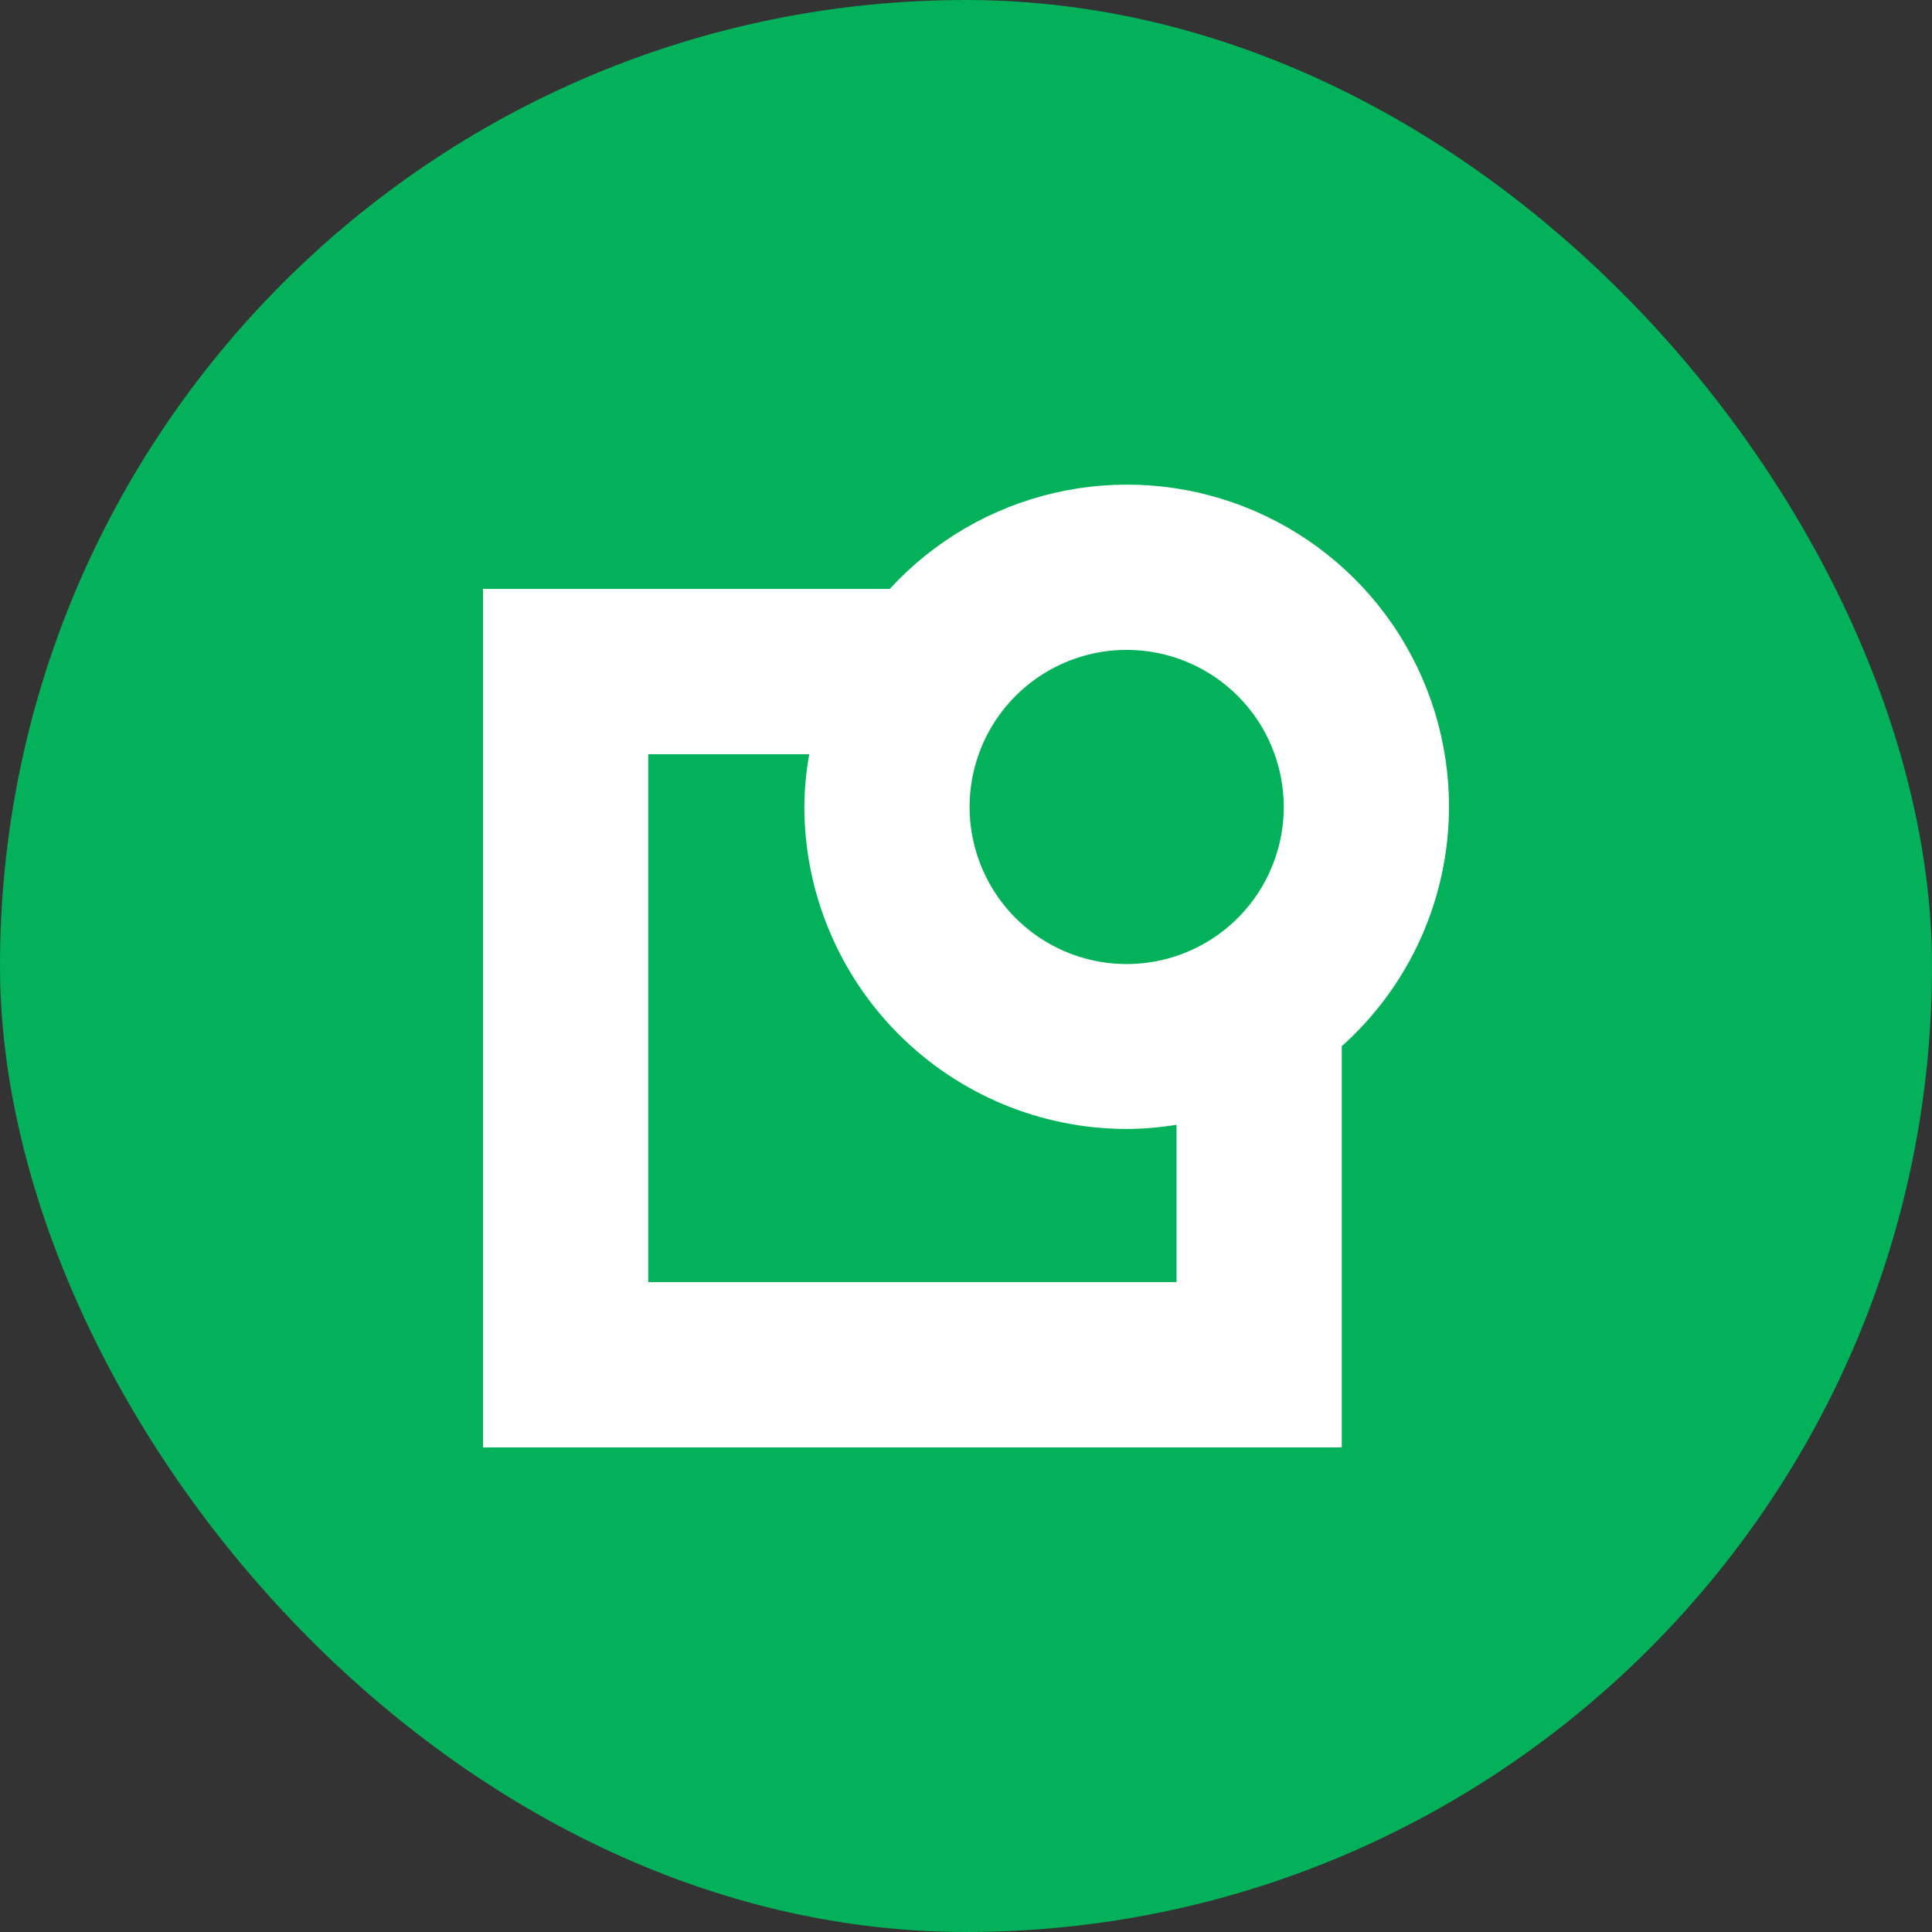
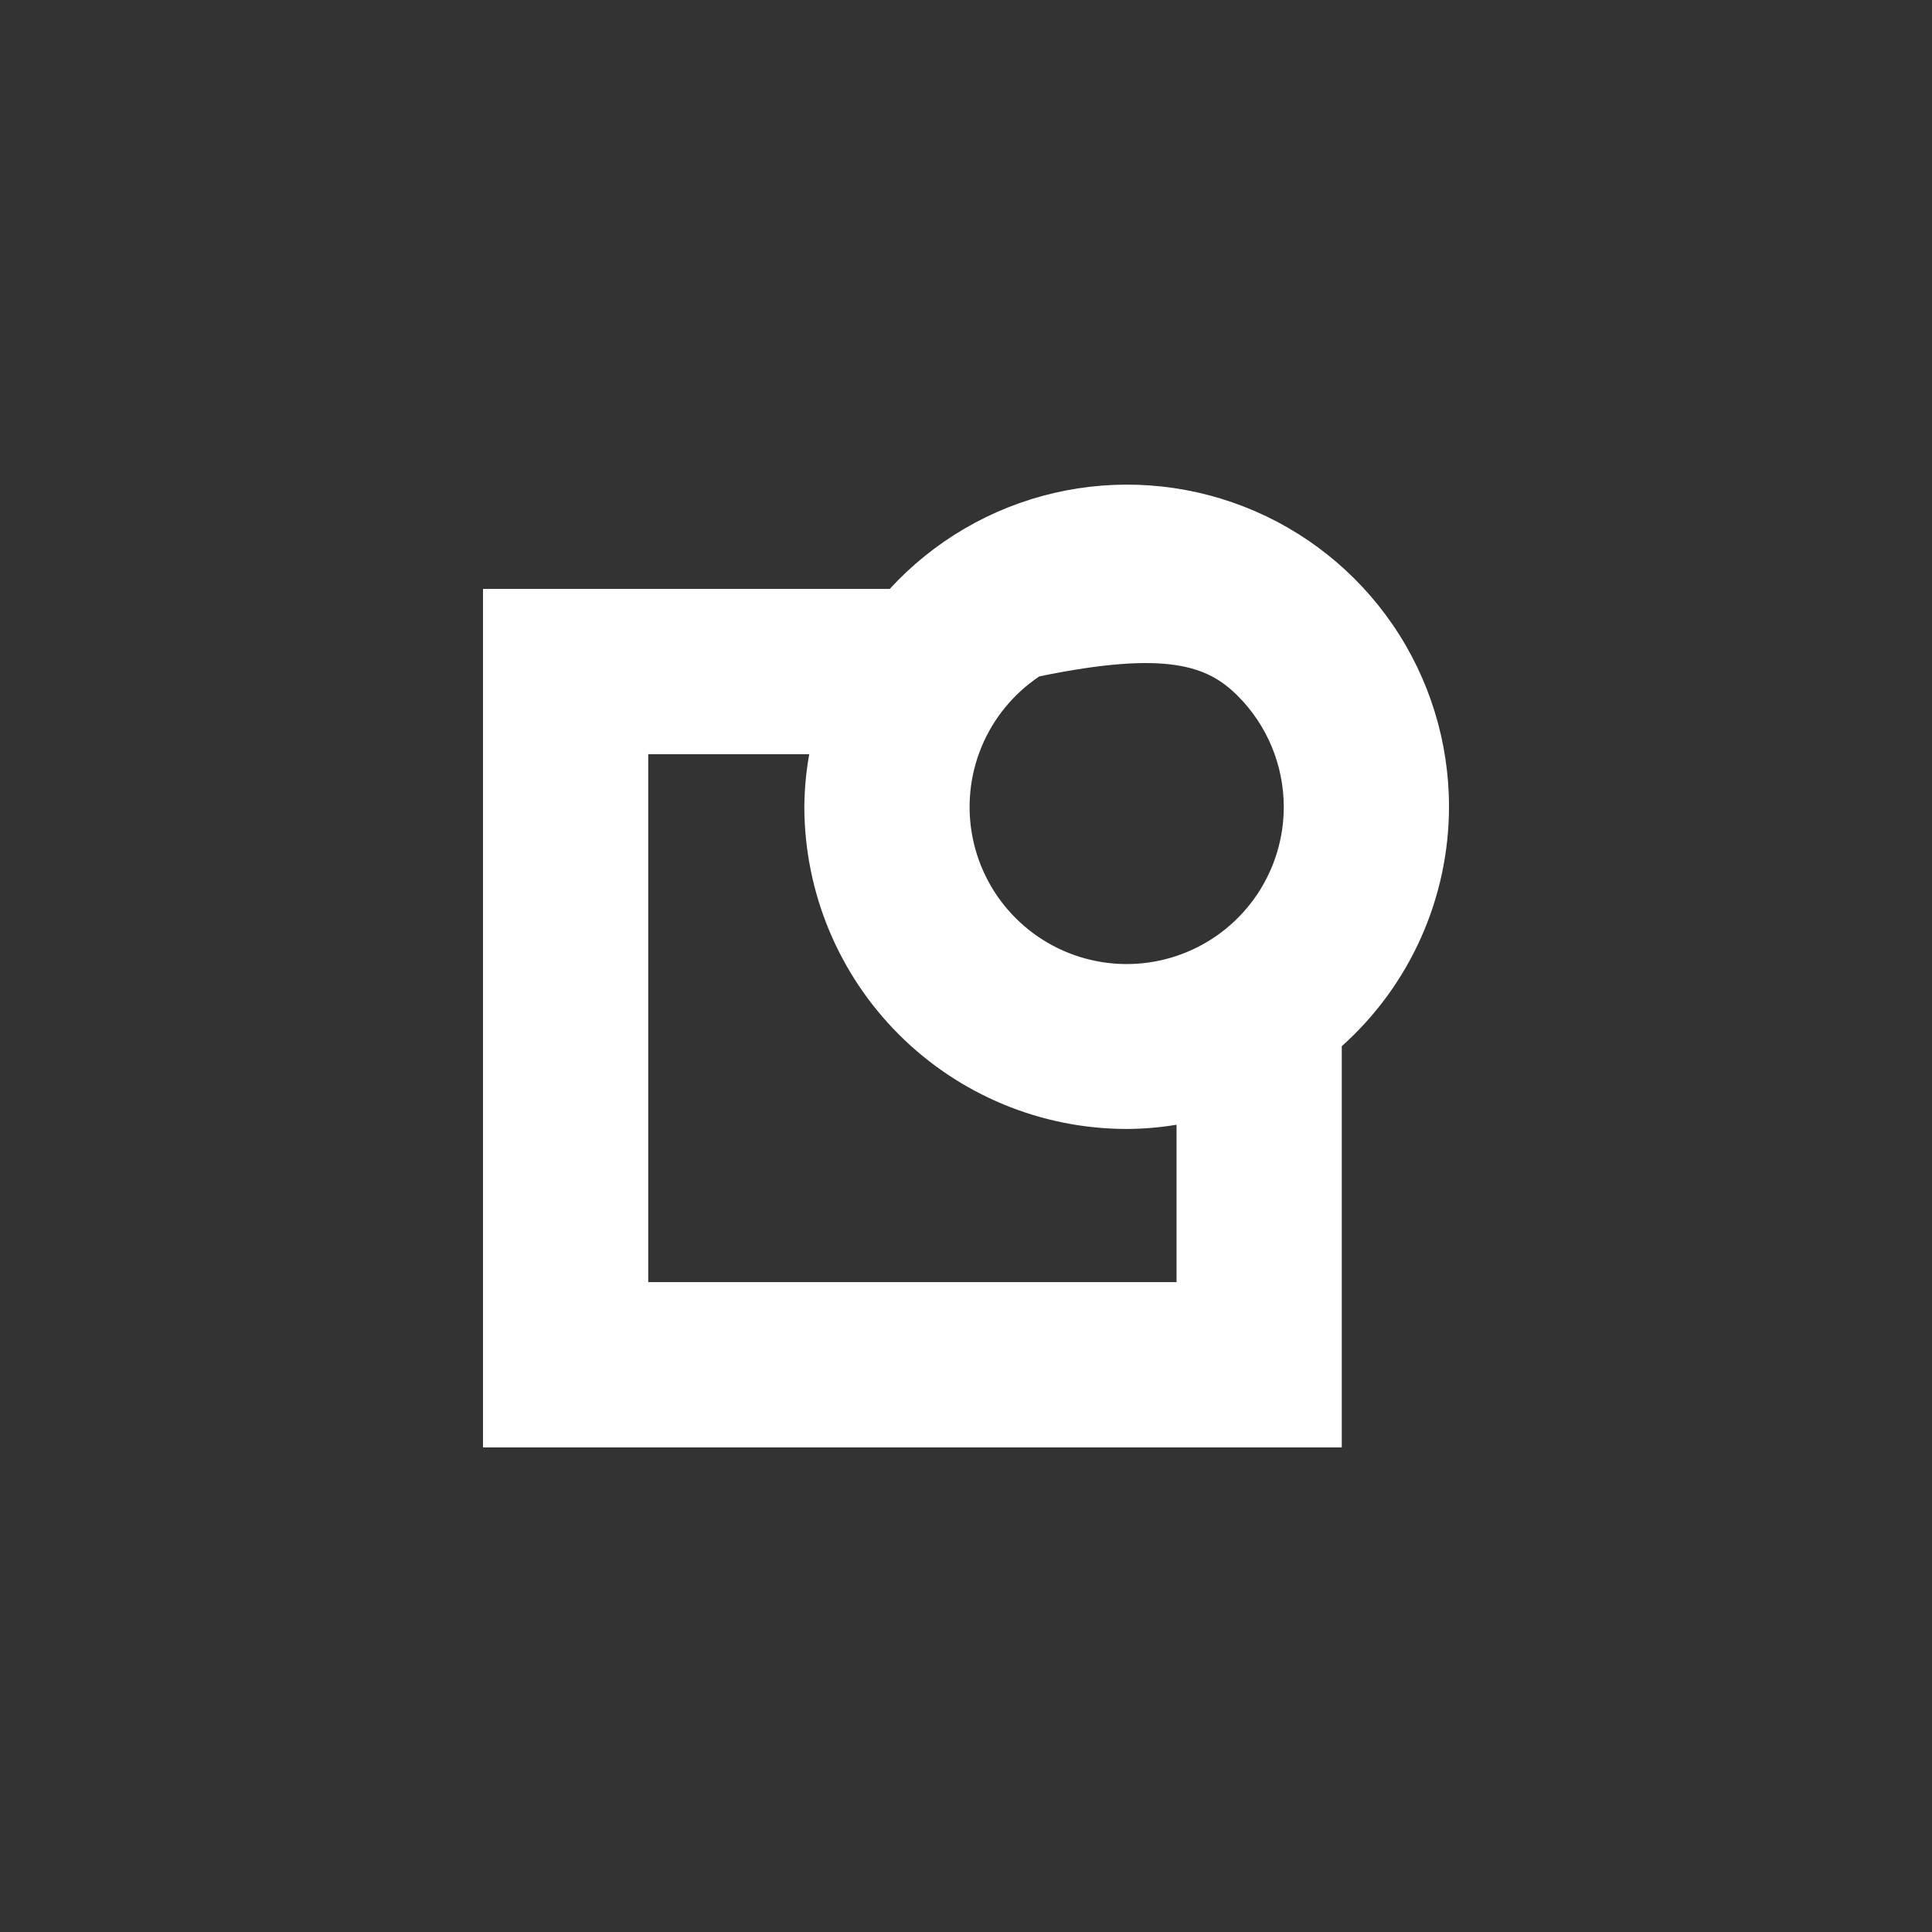
<svg xmlns="http://www.w3.org/2000/svg" width="80" height="80" viewBox="0 0 80 80" fill="none">
  <rect x="0" y="0" width="80" height="80" fill="#333333" stroke="none" />
-   <rect width="80" height="80" rx="40" fill="#02B15A" />
-   <path d="M60 33.401C60 30.715 59.189 28.092 57.673 25.875C56.157 23.658 54.007 21.95 51.504 20.976C49.001 20.001 46.261 19.806 43.645 20.414C41.029 21.023 38.658 22.407 36.842 24.387H20V59.933H55.56V43.32C56.956 42.072 58.073 40.544 58.838 38.834C59.603 37.125 59.999 35.274 60 33.401ZM53.158 33.401C53.161 34.688 52.781 35.947 52.068 37.019C51.355 38.09 50.34 38.926 49.152 39.42C47.963 39.915 46.655 40.046 45.392 39.796C44.13 39.547 42.969 38.928 42.058 38.019C41.147 37.11 40.527 35.951 40.275 34.689C40.022 33.427 40.151 32.118 40.642 30.929C41.134 29.739 41.968 28.723 43.038 28.007C44.108 27.292 45.366 26.91 46.653 26.91C48.376 26.91 50.029 27.594 51.248 28.811C52.468 30.027 53.154 31.679 53.158 33.401ZM48.718 53.091H26.842V31.229H33.509C33.38 31.946 33.312 32.673 33.306 33.401C33.31 36.94 34.717 40.333 37.22 42.835C39.722 45.337 43.114 46.745 46.653 46.748C47.345 46.745 48.035 46.686 48.718 46.573V53.091Z" fill="white" />
+   <path d="M60 33.401C60 30.715 59.189 28.092 57.673 25.875C56.157 23.658 54.007 21.95 51.504 20.976C49.001 20.001 46.261 19.806 43.645 20.414C41.029 21.023 38.658 22.407 36.842 24.387H20V59.933H55.56V43.32C56.956 42.072 58.073 40.544 58.838 38.834C59.603 37.125 59.999 35.274 60 33.401ZM53.158 33.401C53.161 34.688 52.781 35.947 52.068 37.019C51.355 38.09 50.34 38.926 49.152 39.42C47.963 39.915 46.655 40.046 45.392 39.796C44.13 39.547 42.969 38.928 42.058 38.019C41.147 37.11 40.527 35.951 40.275 34.689C40.022 33.427 40.151 32.118 40.642 30.929C41.134 29.739 41.968 28.723 43.038 28.007C48.376 26.91 50.029 27.594 51.248 28.811C52.468 30.027 53.154 31.679 53.158 33.401ZM48.718 53.091H26.842V31.229H33.509C33.38 31.946 33.312 32.673 33.306 33.401C33.31 36.94 34.717 40.333 37.22 42.835C39.722 45.337 43.114 46.745 46.653 46.748C47.345 46.745 48.035 46.686 48.718 46.573V53.091Z" fill="white" />
</svg>